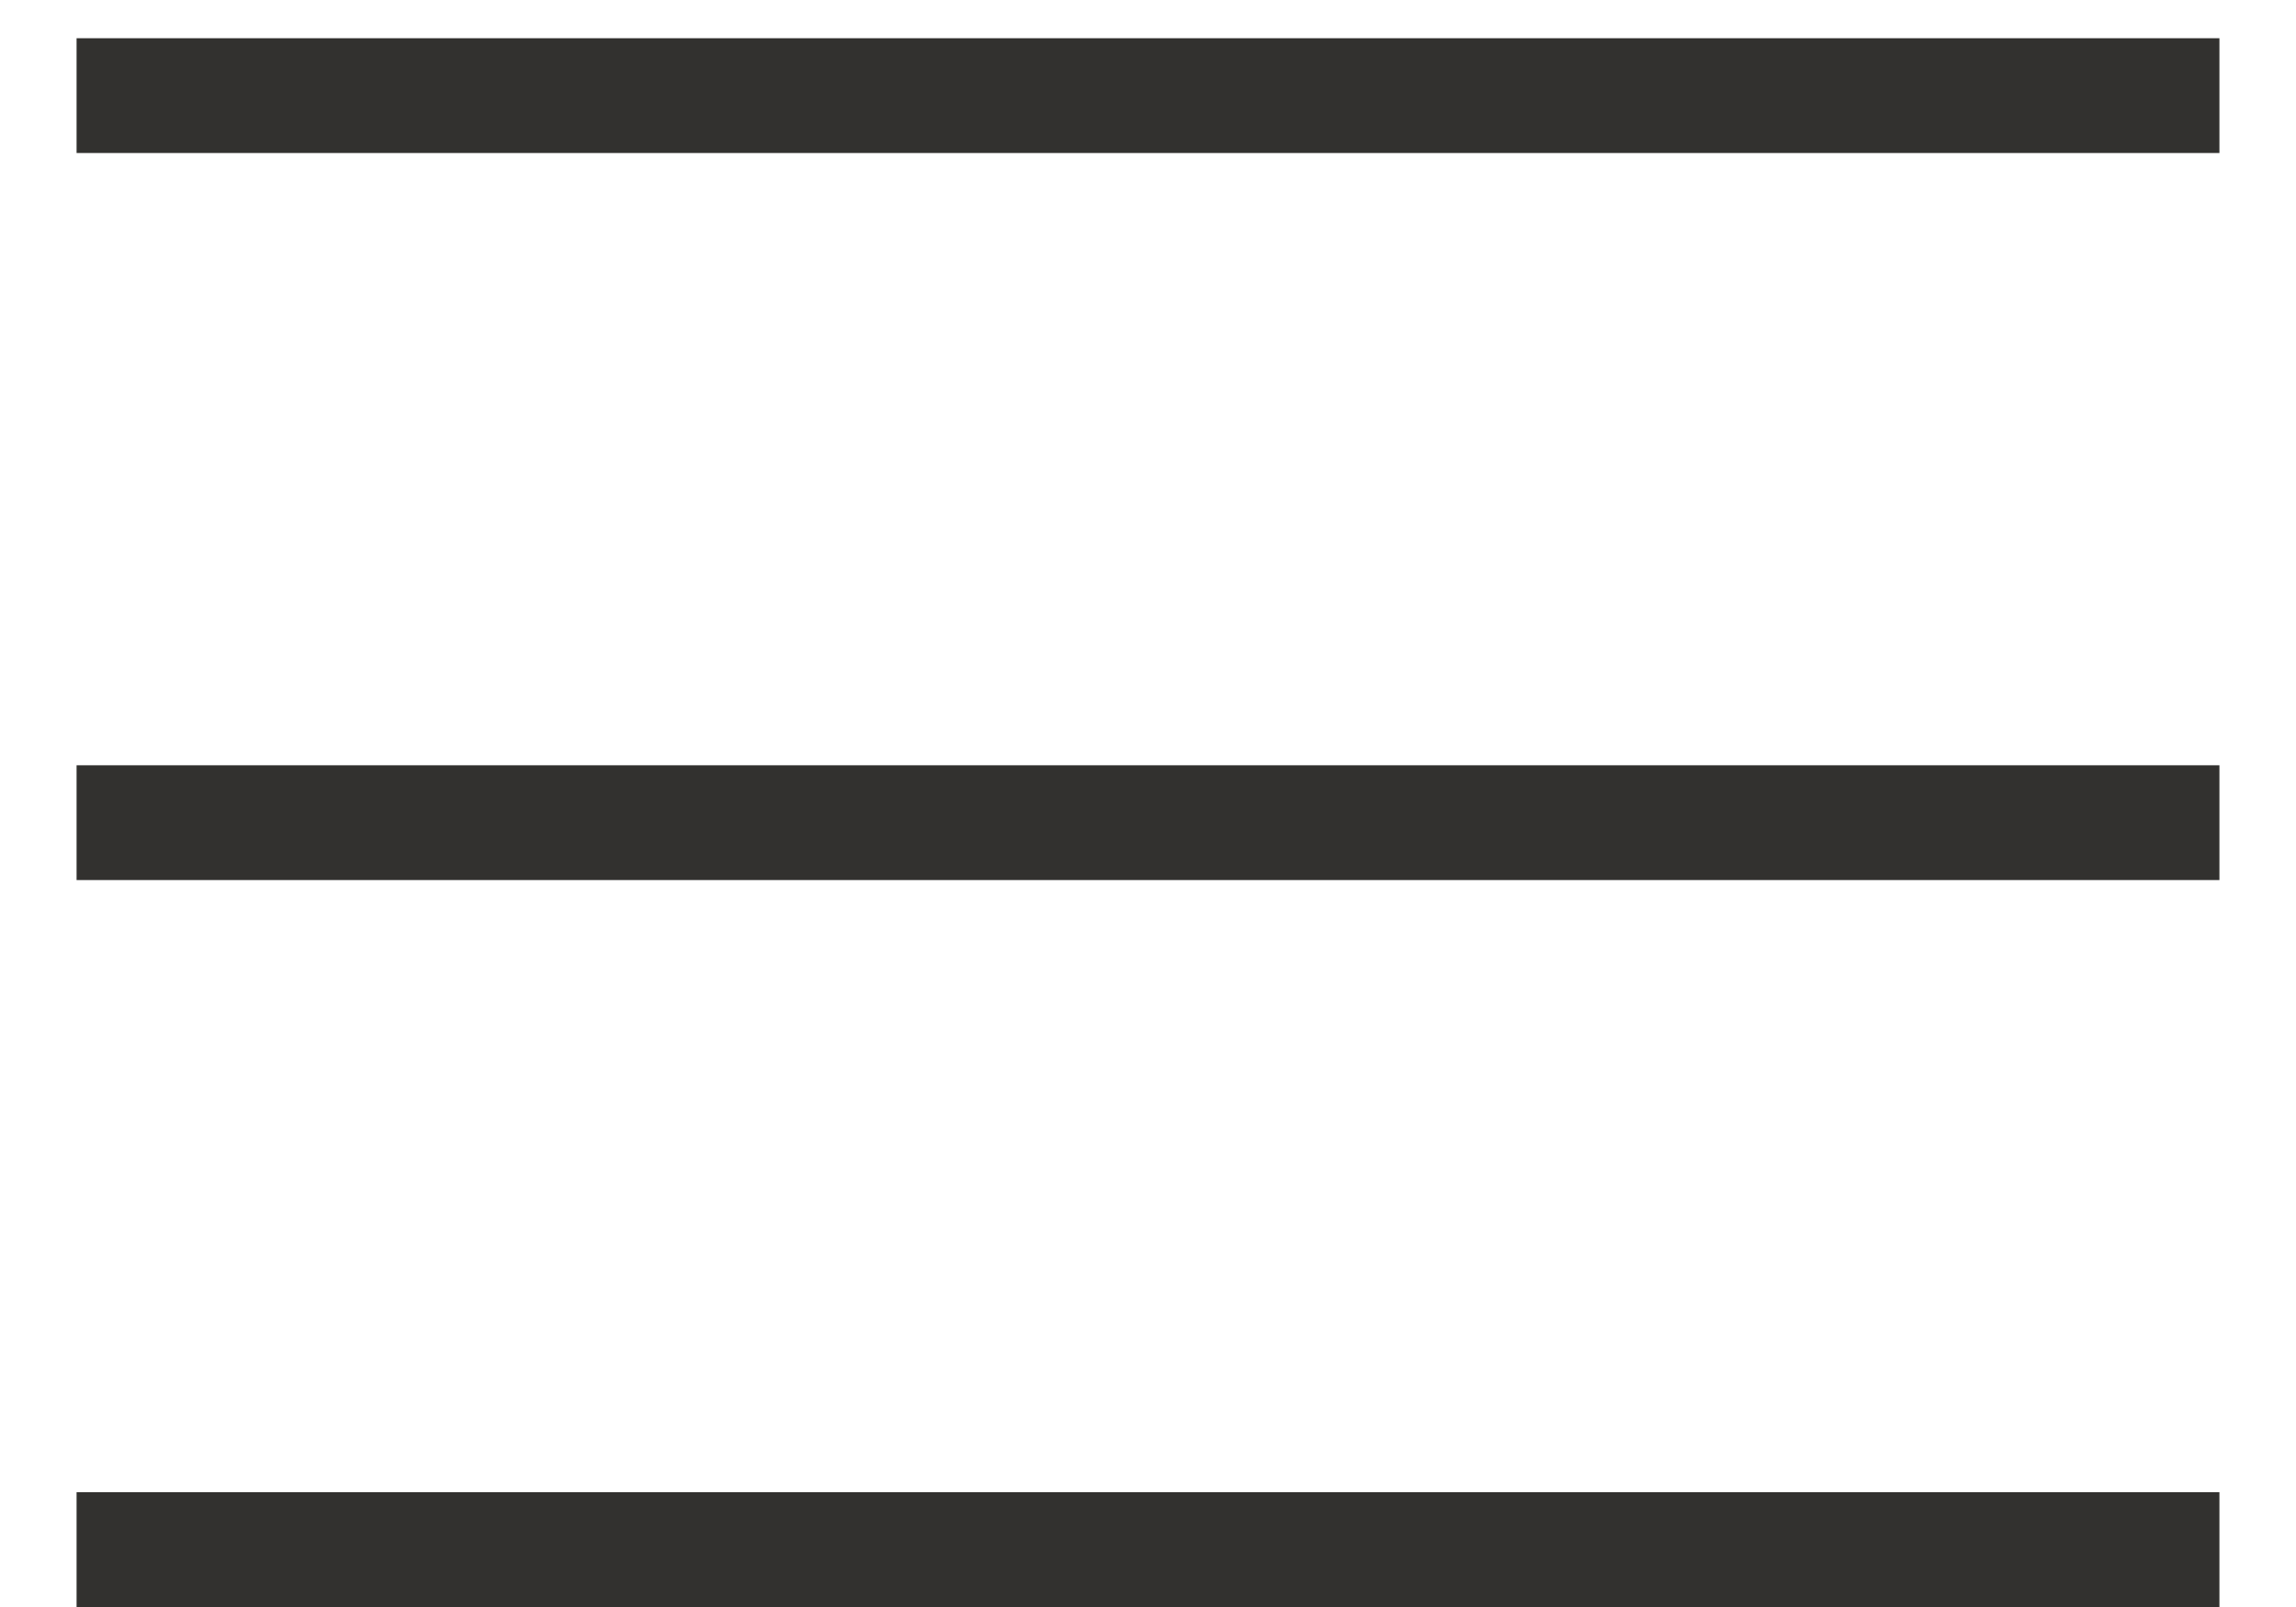
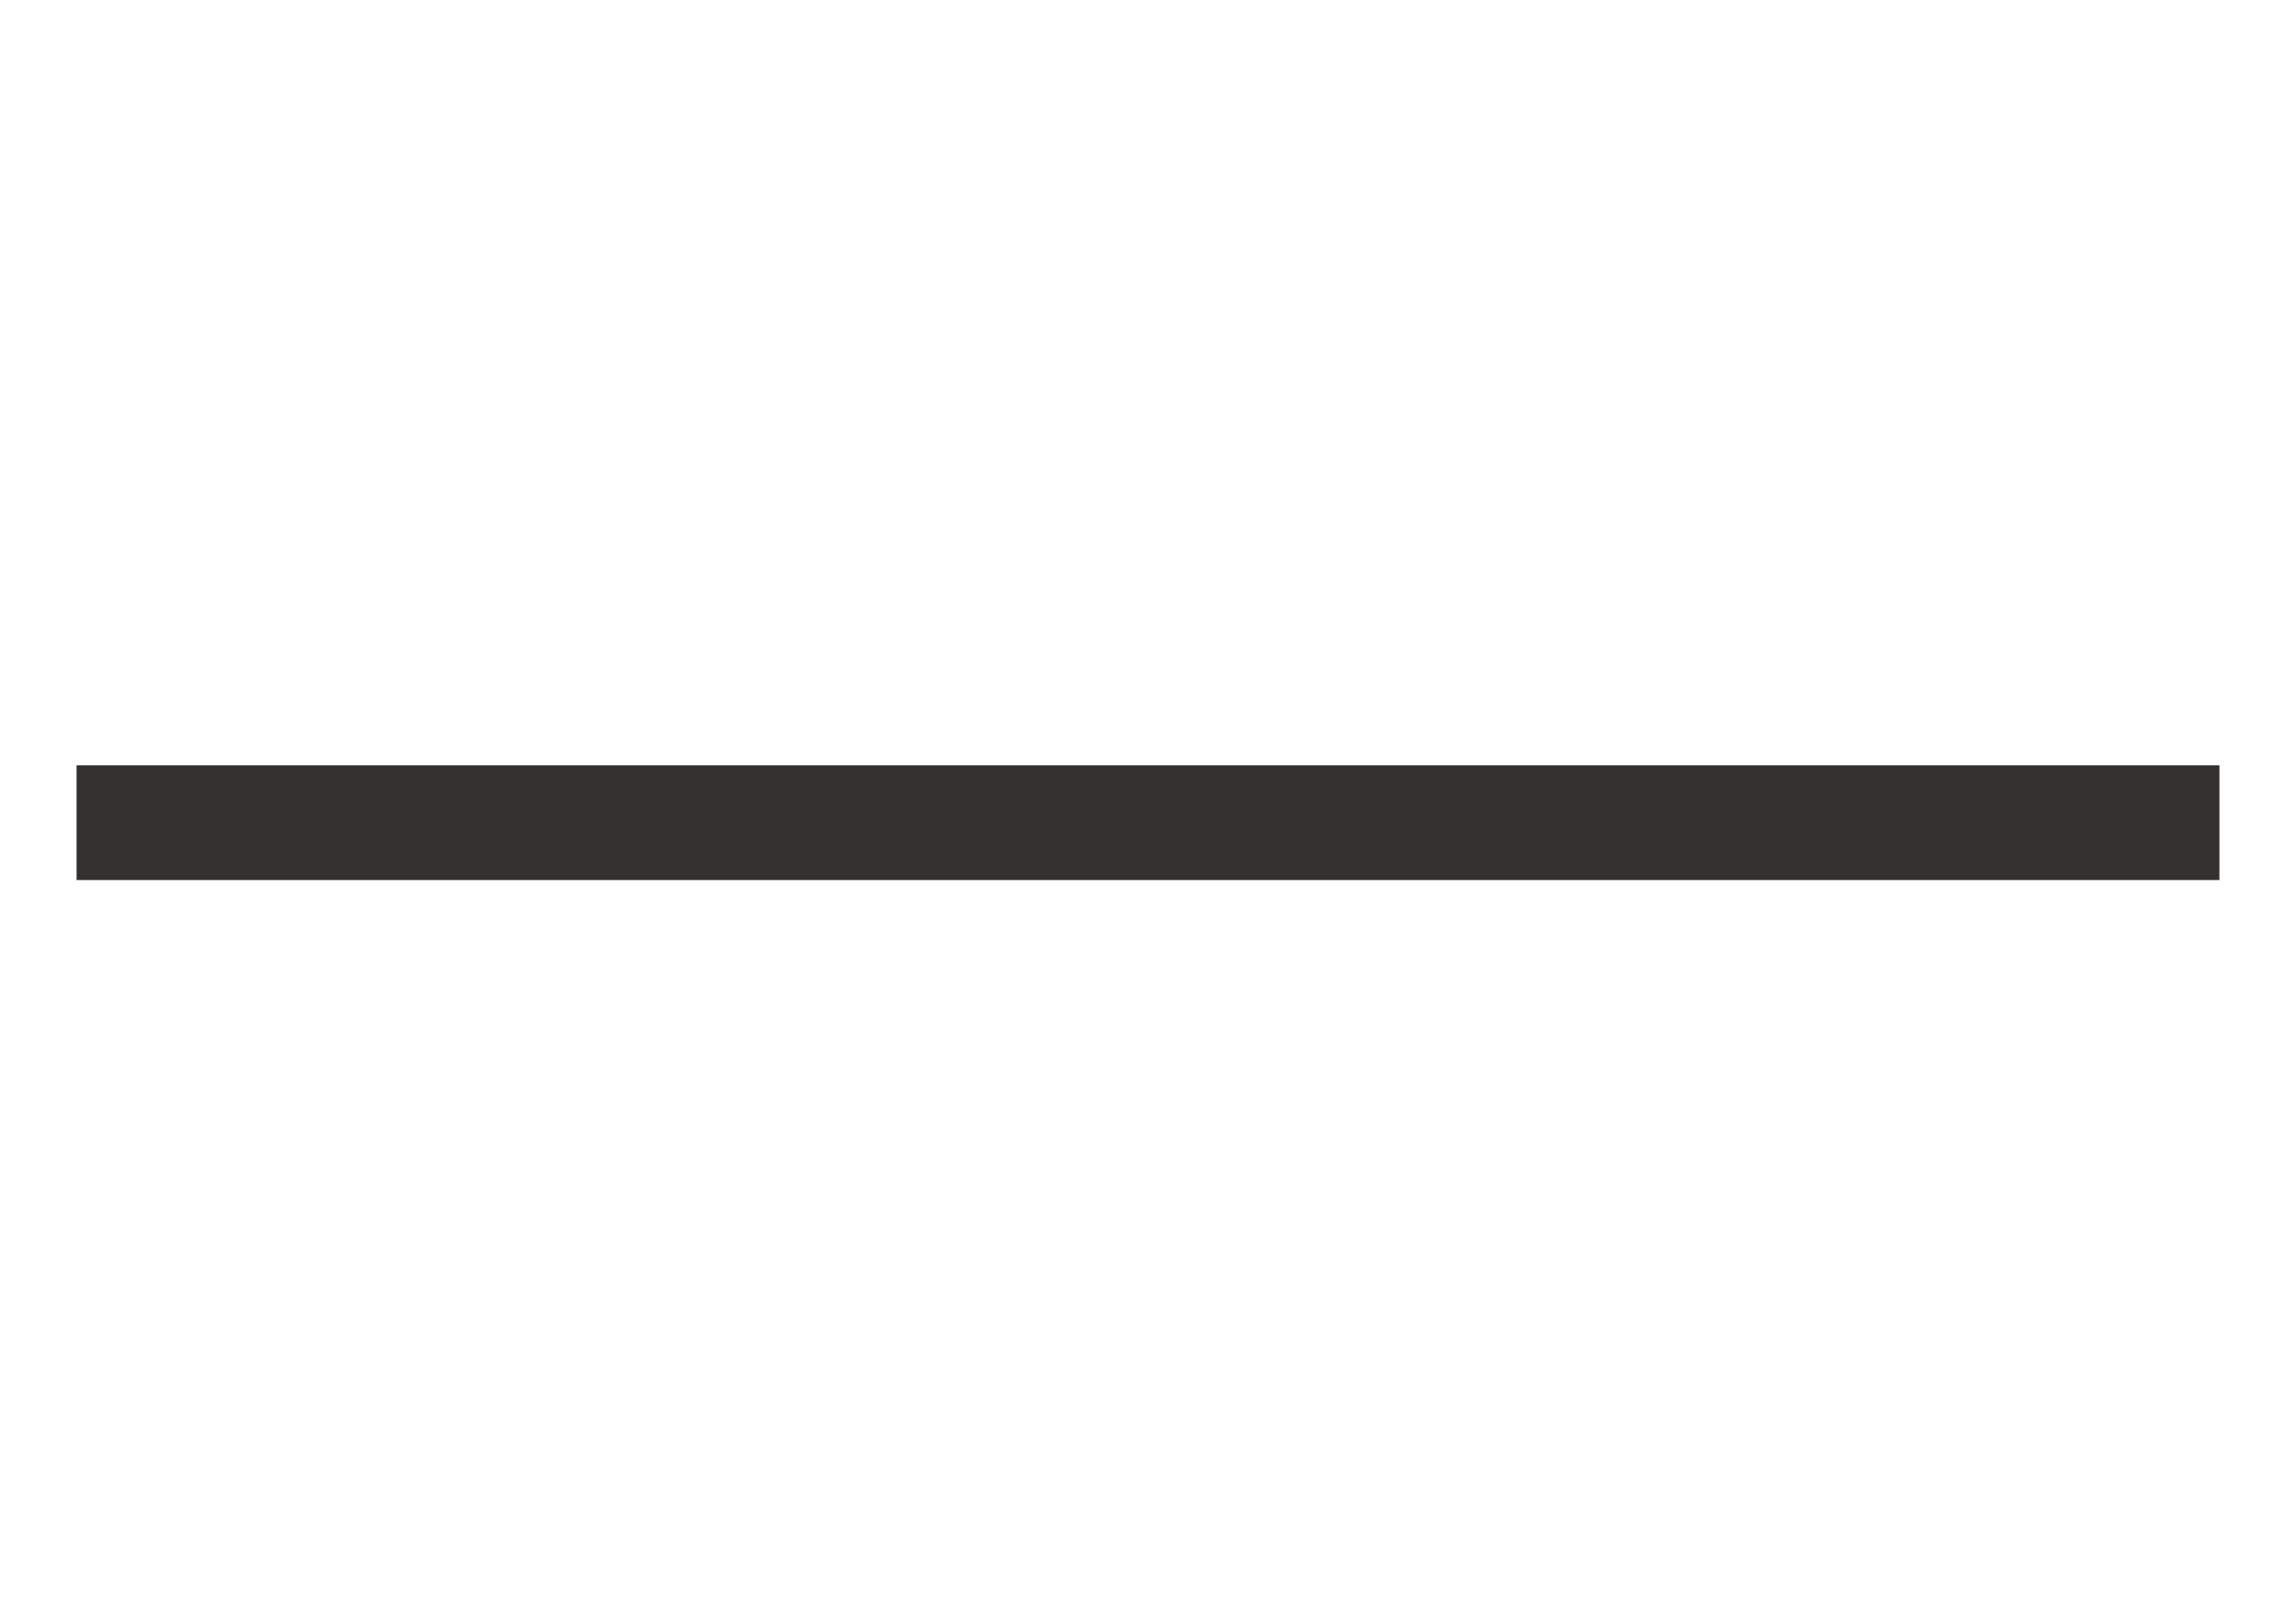
<svg xmlns="http://www.w3.org/2000/svg" width="20" height="14" viewBox="0 0 20 14" fill="none">
-   <path d="M19.333 1.333L0.667 1.333V0.333H19.333V1.333Z" fill="#32312F" />
+   <path d="M19.333 1.333L0.667 1.333H19.333V1.333Z" fill="#32312F" />
  <path d="M19.333 7.667L0.667 7.667V6.667L19.333 6.667V7.667Z" fill="#32312F" />
-   <path d="M0.667 14L19.333 14V13L0.667 13V14Z" fill="#32312F" />
</svg>